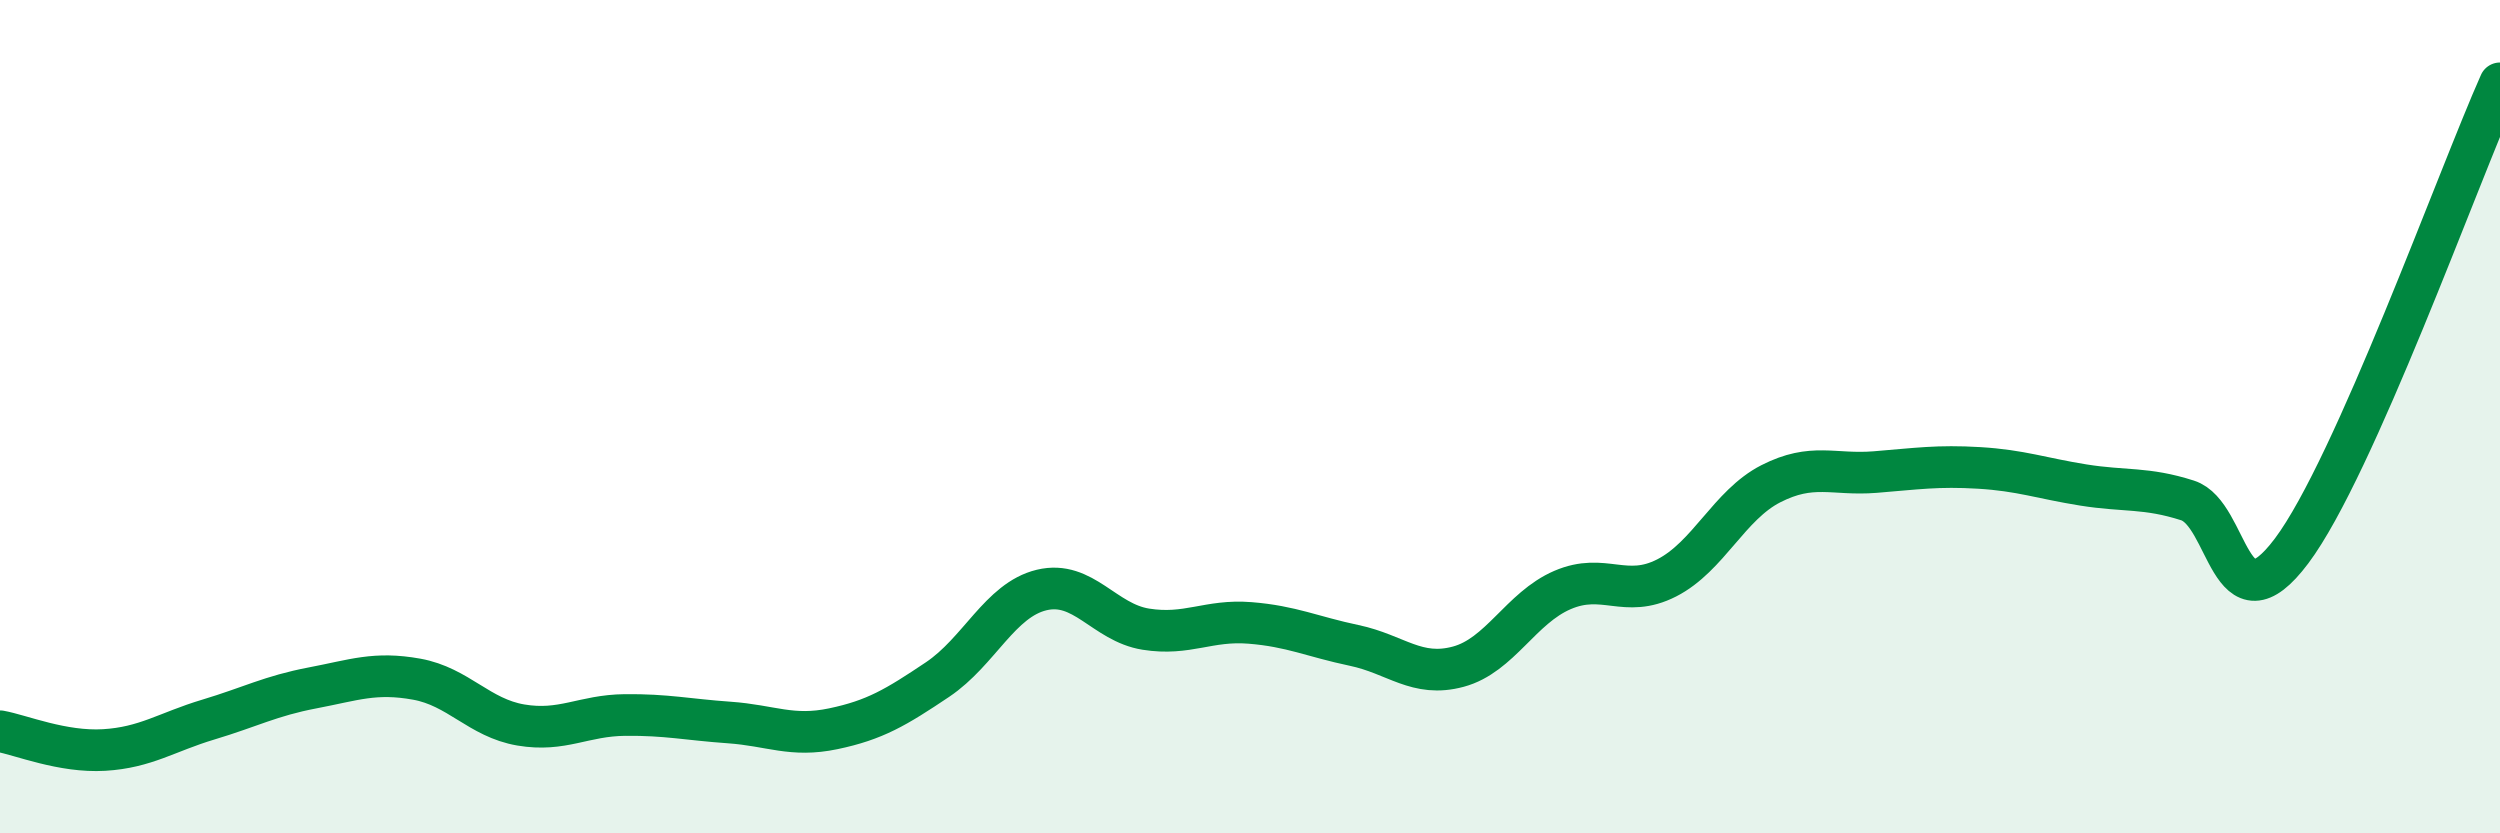
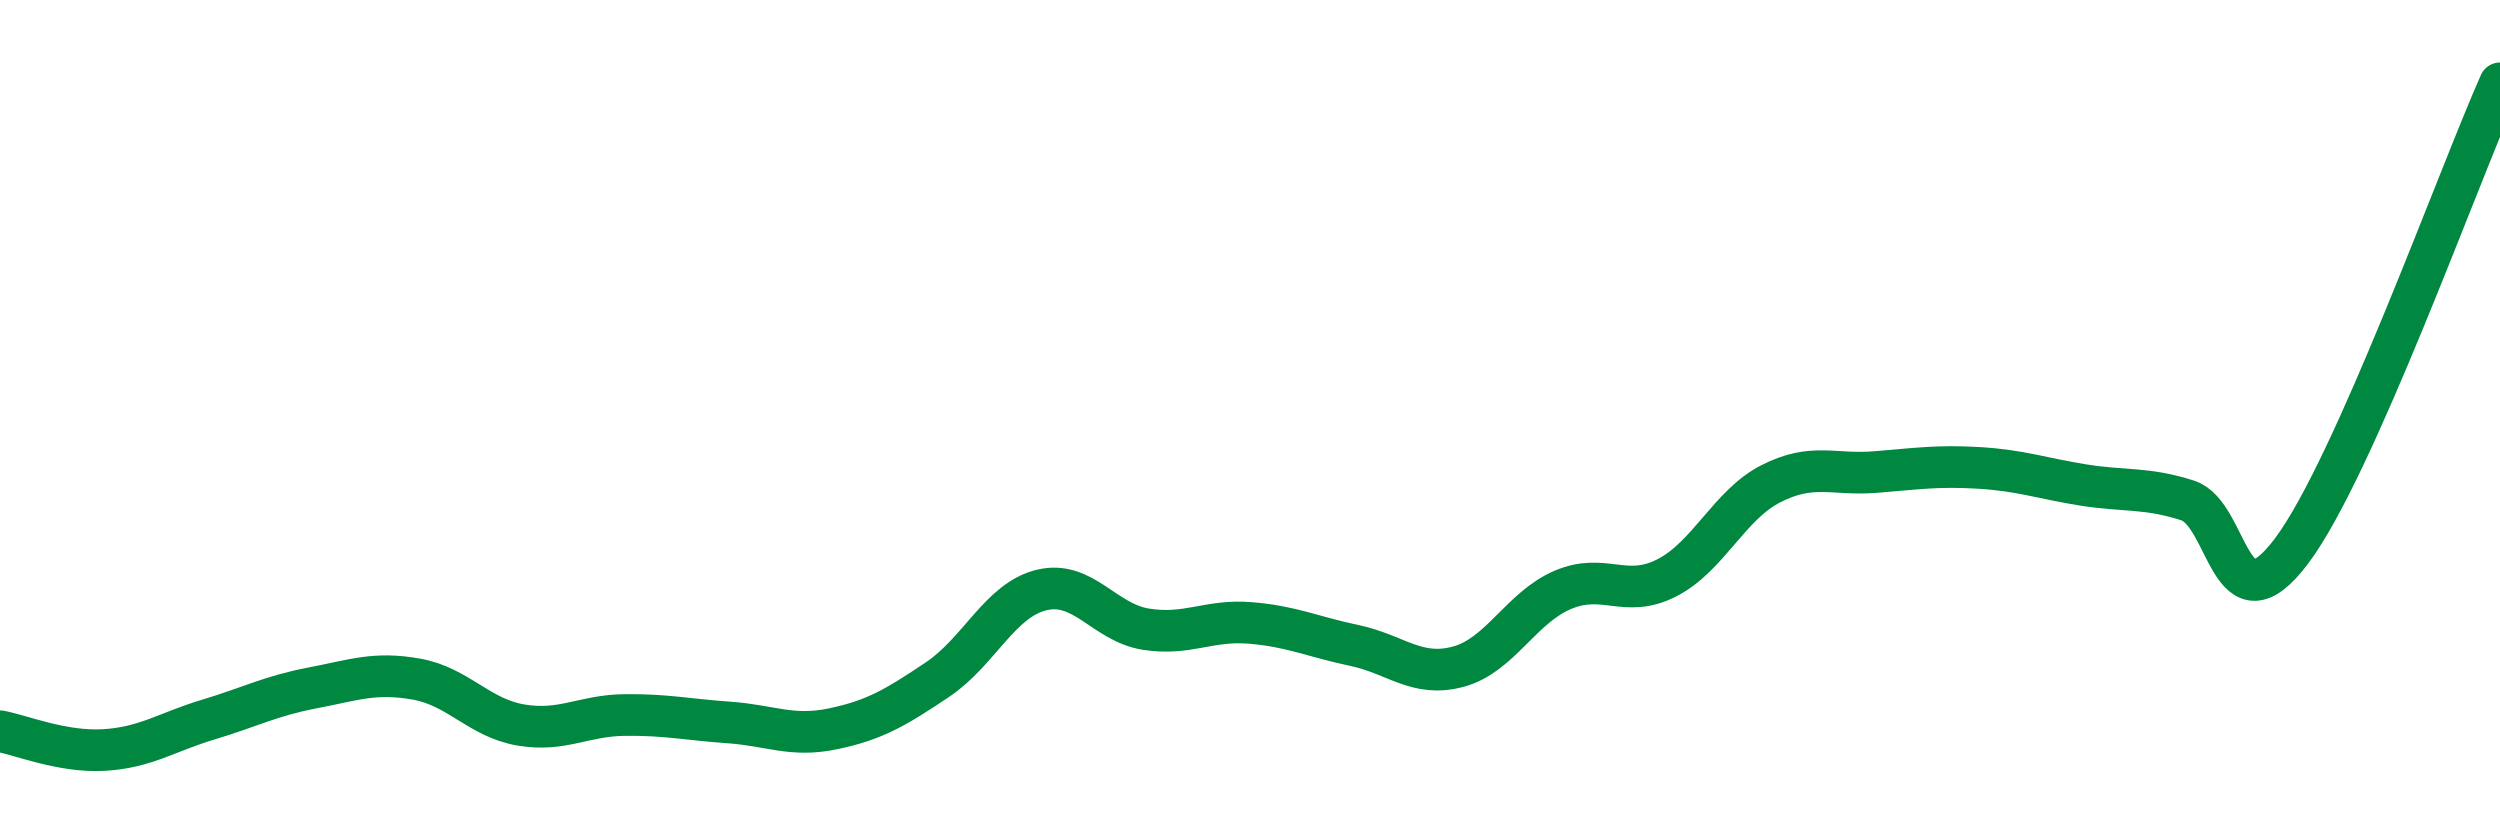
<svg xmlns="http://www.w3.org/2000/svg" width="60" height="20" viewBox="0 0 60 20">
-   <path d="M 0,17.55 C 0.5,17.64 1.5,18.06 2.5,18 C 3.5,17.94 4,17.57 5,17.27 C 6,16.97 6.5,16.7 7.5,16.51 C 8.5,16.32 9,16.12 10,16.3 C 11,16.48 11.5,17.23 12.5,17.4 C 13.5,17.57 14,17.17 15,17.16 C 16,17.15 16.5,17.27 17.5,17.34 C 18.5,17.41 19,17.7 20,17.49 C 21,17.28 21.5,16.98 22.5,16.31 C 23.5,15.64 24,14.4 25,14.16 C 26,13.92 26.5,14.94 27.5,15.1 C 28.5,15.26 29,14.87 30,14.95 C 31,15.03 31.5,15.28 32.5,15.49 C 33.5,15.7 34,16.27 35,16 C 36,15.73 36.5,14.59 37.5,14.16 C 38.5,13.73 39,14.38 40,13.87 C 41,13.36 41.5,12.12 42.5,11.61 C 43.5,11.1 44,11.41 45,11.33 C 46,11.25 46.5,11.17 47.5,11.23 C 48.5,11.29 49,11.48 50,11.64 C 51,11.8 51.5,11.69 52.5,12.01 C 53.5,12.33 53.5,15.22 55,13.22 C 56.5,11.22 59,4.24 60,2L60 20L0 20Z" fill="#008740" opacity="0.1" stroke-linecap="round" stroke-linejoin="round" />
  <path d="M 0,17.55 C 0.5,17.64 1.5,18.06 2.5,18 C 3.5,17.94 4,17.57 5,17.27 C 6,16.97 6.5,16.7 7.5,16.51 C 8.5,16.32 9,16.12 10,16.3 C 11,16.48 11.5,17.23 12.5,17.4 C 13.5,17.57 14,17.17 15,17.16 C 16,17.15 16.5,17.27 17.5,17.34 C 18.5,17.41 19,17.7 20,17.49 C 21,17.28 21.5,16.98 22.5,16.31 C 23.5,15.64 24,14.4 25,14.16 C 26,13.92 26.5,14.94 27.5,15.1 C 28.5,15.26 29,14.87 30,14.95 C 31,15.03 31.5,15.28 32.5,15.49 C 33.5,15.7 34,16.27 35,16 C 36,15.73 36.5,14.59 37.5,14.16 C 38.5,13.73 39,14.38 40,13.87 C 41,13.36 41.5,12.12 42.5,11.61 C 43.5,11.1 44,11.41 45,11.33 C 46,11.25 46.5,11.17 47.5,11.23 C 48.5,11.29 49,11.48 50,11.64 C 51,11.8 51.5,11.69 52.5,12.01 C 53.5,12.33 53.5,15.22 55,13.22 C 56.5,11.22 59,4.24 60,2" stroke="#008740" stroke-width="1" fill="none" stroke-linecap="round" stroke-linejoin="round" />
</svg>